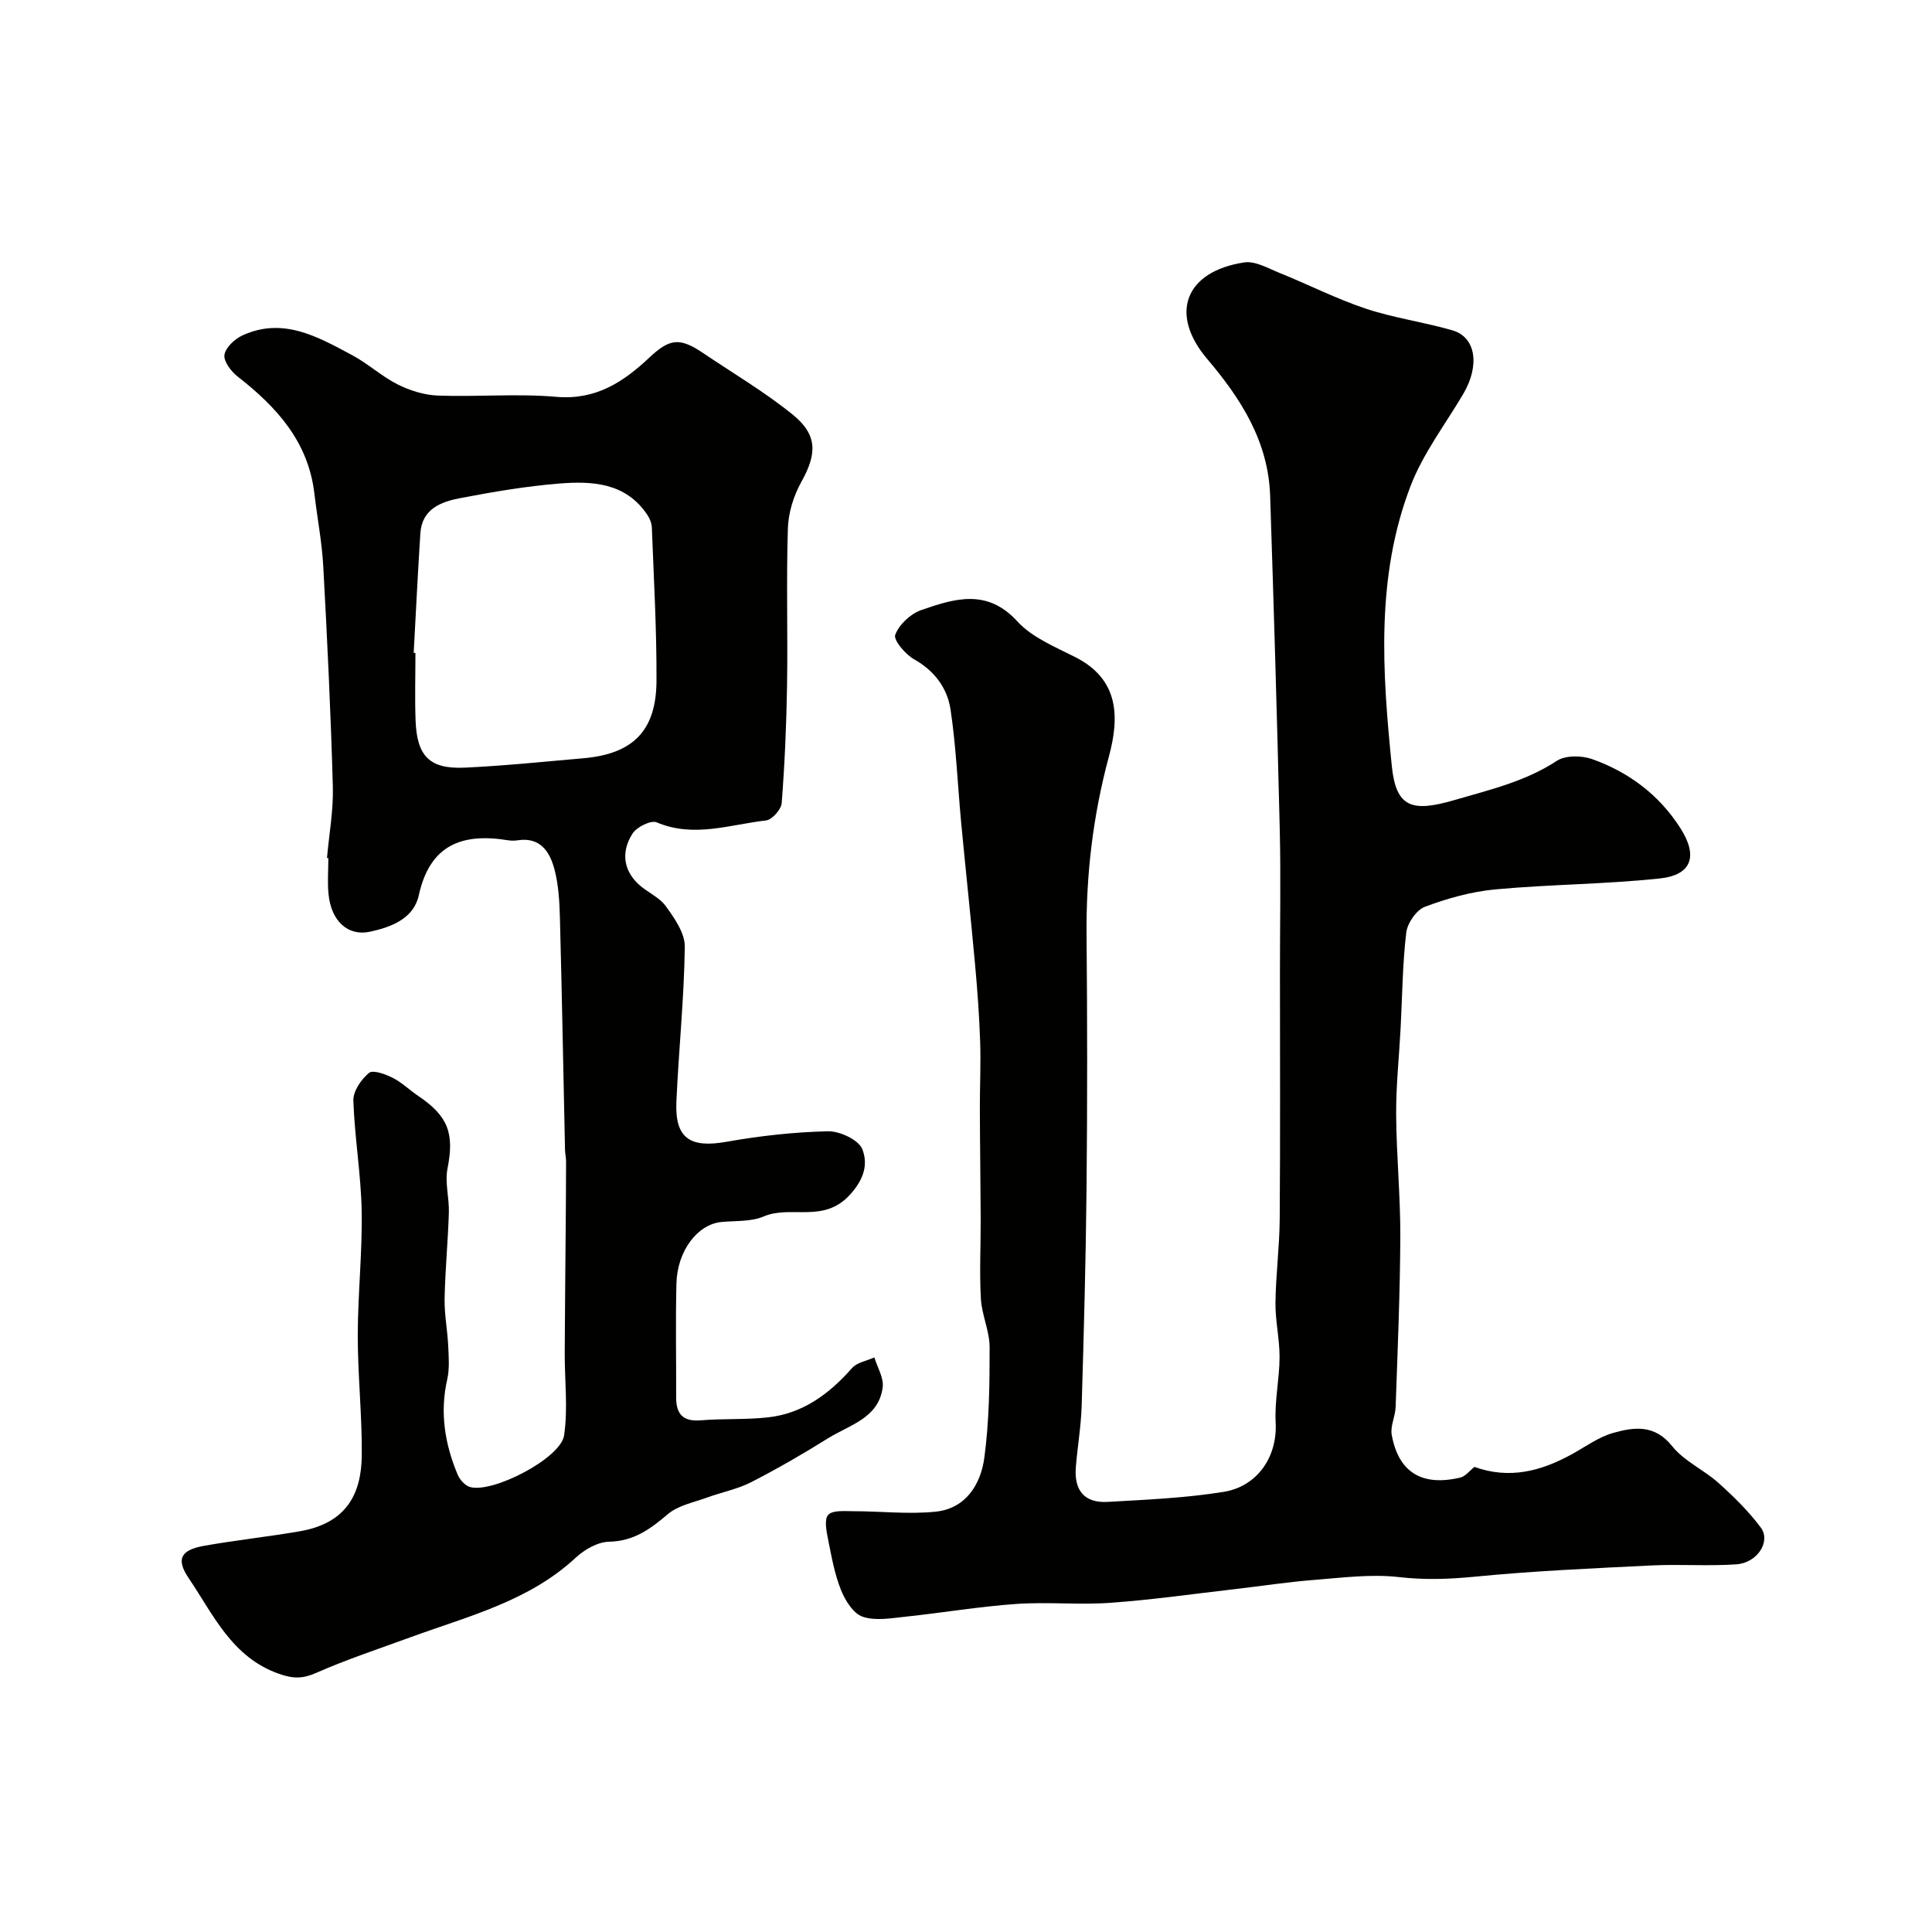
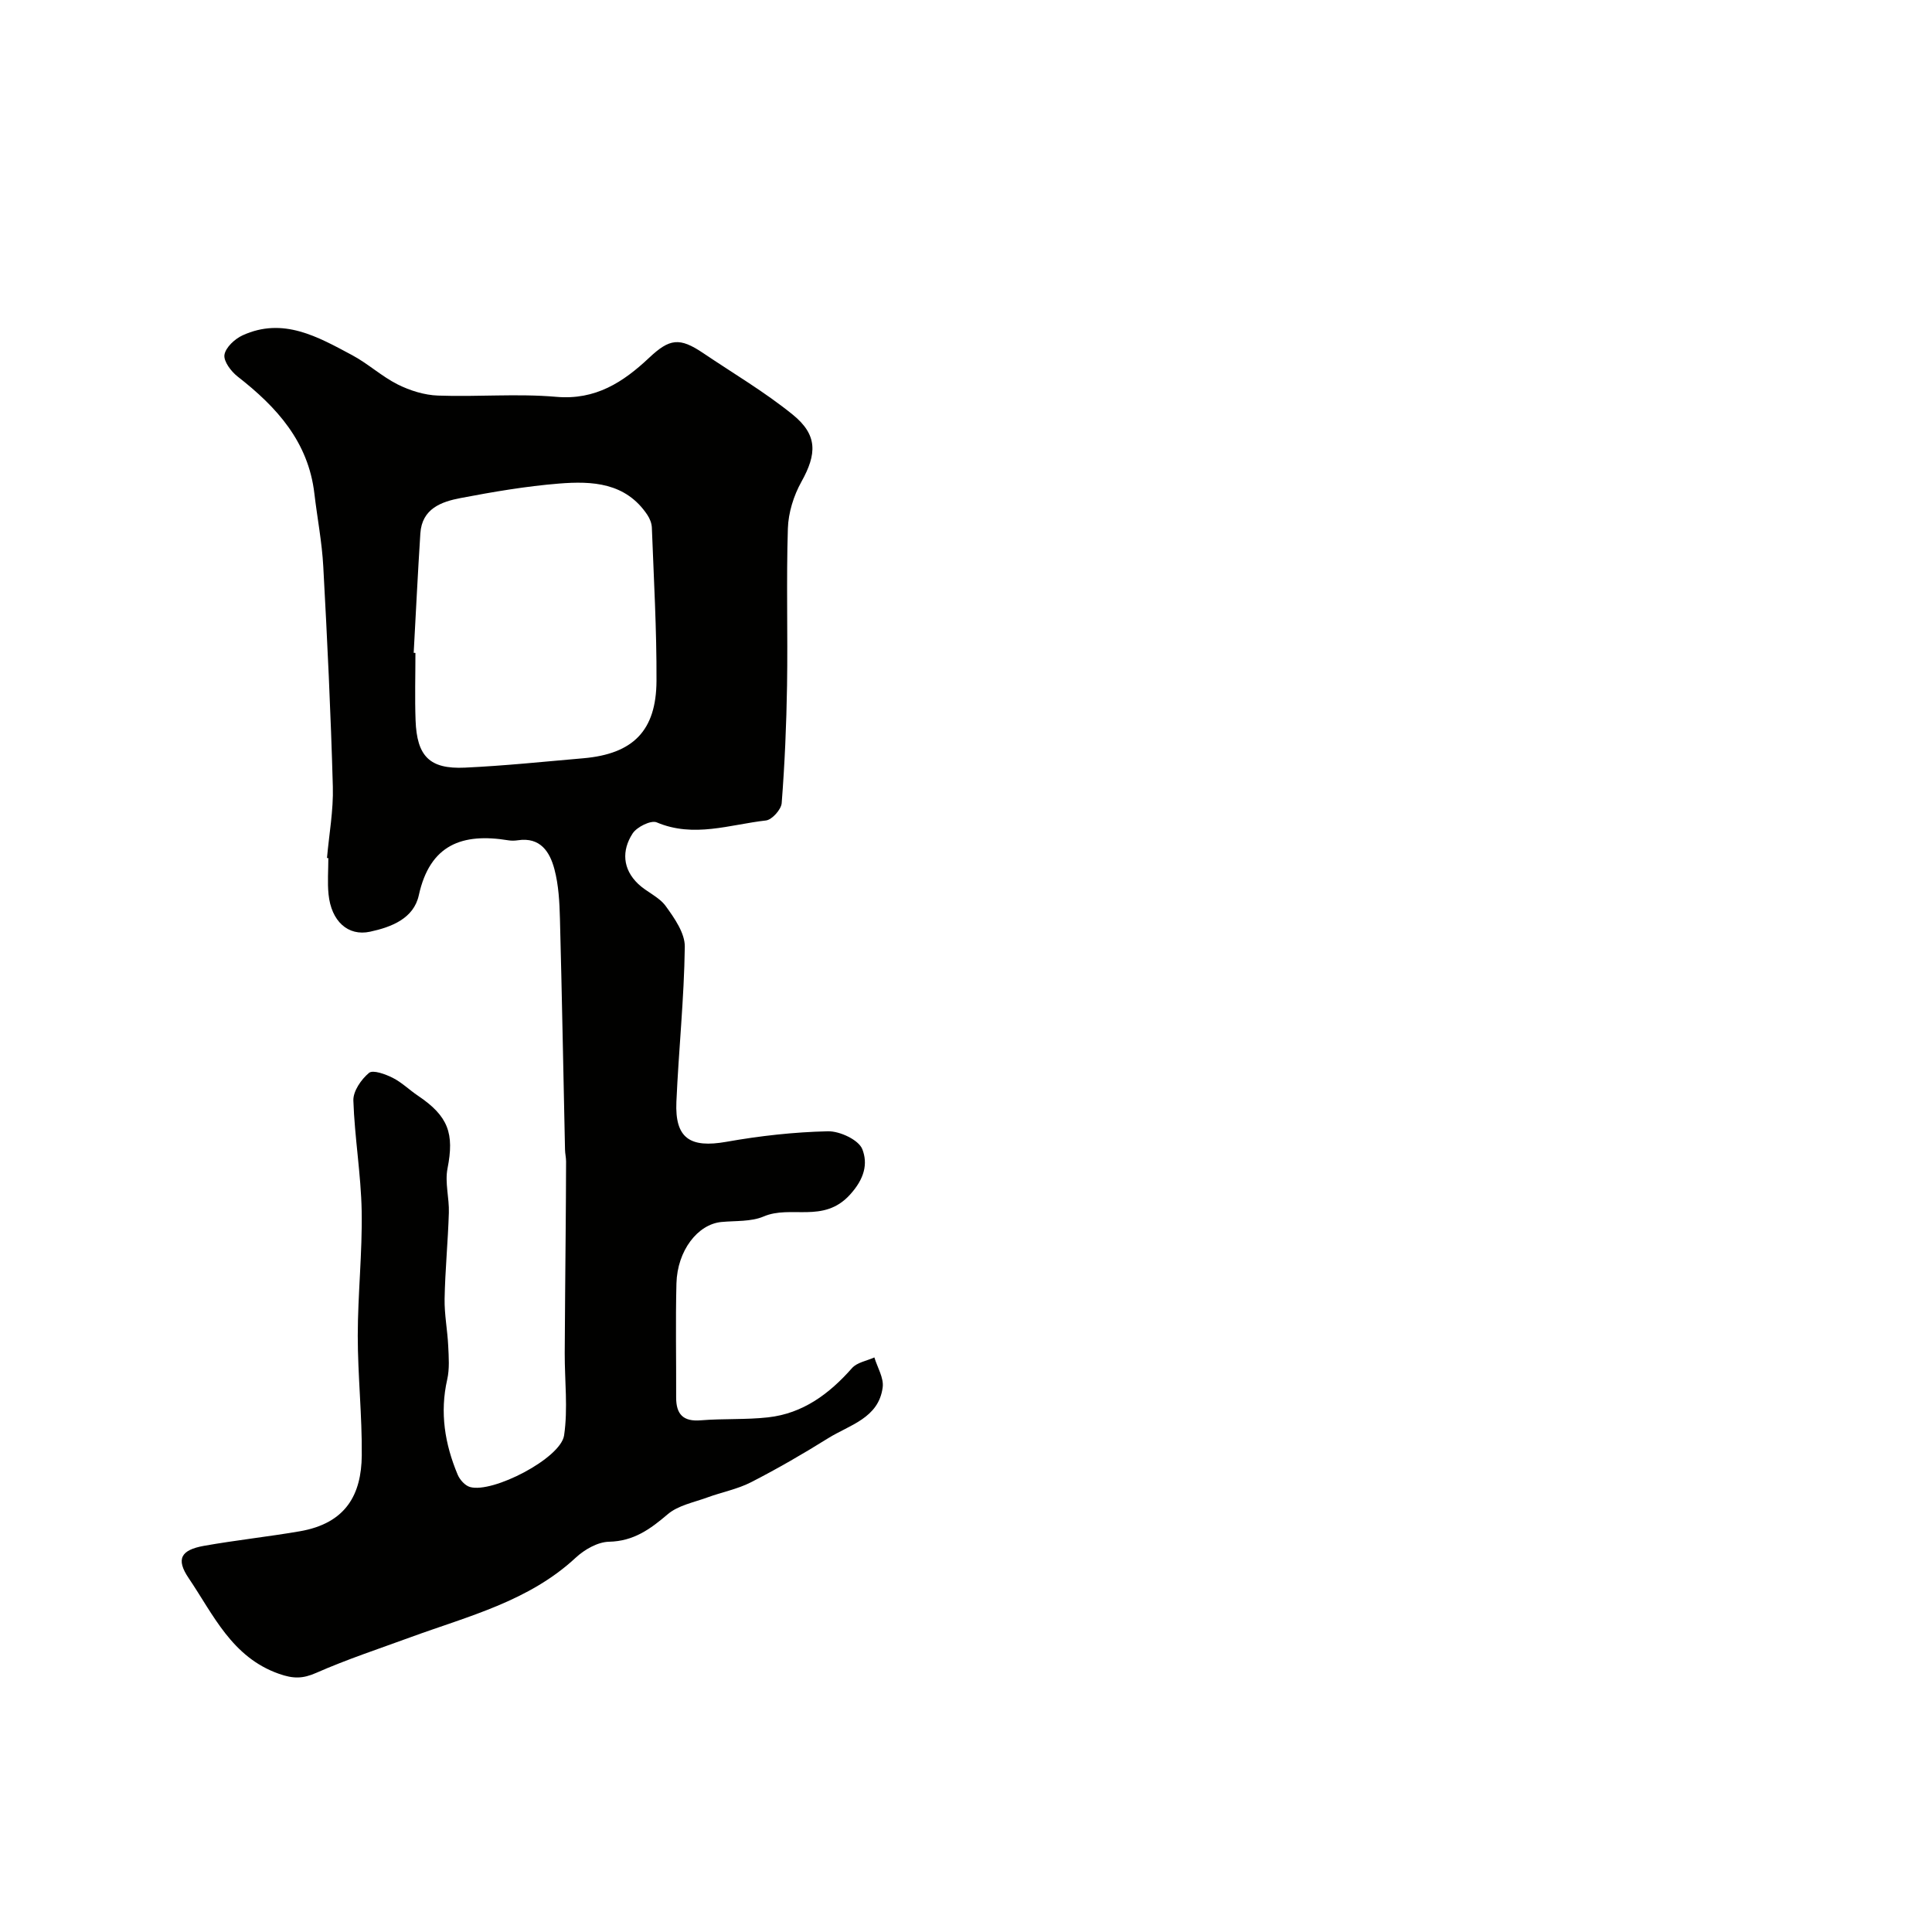
<svg xmlns="http://www.w3.org/2000/svg" enable-background="new 0 0 400 400" viewBox="0 0 400 400">
  <g fill="#010100">
-     <path d="m305.27 303.71c7.27 2.61 13.78.87 20.12-2.6 2.84-1.56 5.56-3.58 8.6-4.44 4.32-1.22 8.61-1.8 12.23 2.76 2.47 3.1 6.54 4.87 9.57 7.59 3.15 2.83 6.24 5.86 8.76 9.24 2.15 2.88-.72 7.33-5.07 7.62-5.83.4-11.72-.06-17.56.23-12.18.6-24.37 1.13-36.5 2.32-5.33.52-10.42.71-15.78.09-5.81-.67-11.81.14-17.71.6-5.38.42-10.73 1.25-16.09 1.87-8.62.99-17.23 2.23-25.88 2.85-6.49.47-13.07-.21-19.57.24-7.67.54-15.27 1.83-22.93 2.64-2.96.31-6.22.91-8.87 0-1.93-.66-3.6-3.36-4.47-5.52-1.31-3.27-1.95-6.83-2.64-10.31-.35-1.76-.89-4.26-.01-5.25.9-1.01 3.42-.76 5.23-.76 5.67 0 11.39.67 16.99.1 6.27-.64 9.37-5.65 10.11-11.21 1.01-7.53 1.1-15.22 1.09-22.83 0-3.35-1.62-6.68-1.81-10.05-.31-5.51-.02-11.05-.04-16.58-.03-7.52-.15-15.04-.17-22.56-.02-4.7.22-9.4.06-14.09-.18-5.28-.56-10.56-1.04-15.83-.89-9.8-1.95-19.59-2.88-29.39-.74-7.85-1.04-15.75-2.21-23.53-.66-4.41-3.28-8.01-7.53-10.4-1.81-1.02-4.33-3.98-3.92-5.08.79-2.12 3.17-4.36 5.38-5.12 6.83-2.36 13.61-4.55 19.9 2.34 3.05 3.34 7.8 5.27 12 7.4 9.16 4.65 9.13 12.52 6.95 20.6-3.28 12.17-4.74 24.44-4.62 37.01.16 17.35.17 34.71 0 52.06-.15 15.1-.56 30.2-1.01 45.3-.13 4.26-.87 8.5-1.21 12.75-.39 4.86 1.83 7.46 6.6 7.18 8.03-.46 16.11-.8 24.03-2.08 6.86-1.12 11.13-7.13 10.74-14.38-.24-4.46.79-8.98.81-13.47.02-3.76-.89-7.53-.85-11.29.07-5.79.84-11.58.88-17.37.13-17.16.05-34.33.05-51.49 0-9.7.19-19.41-.04-29.11-.55-23.04-1.23-46.07-1.99-69.1-.37-11.19-5.95-20-13-28.3-7.99-9.4-4.59-18.18 7.64-20.03 2.28-.34 4.94 1.22 7.32 2.18 5.97 2.41 11.75 5.36 17.83 7.39 5.83 1.94 12.02 2.78 17.94 4.49 4.89 1.41 5.73 7.28 2.23 13.21-3.71 6.28-8.28 12.25-10.87 18.98-7.24 18.82-5.87 38.51-3.9 58.03.87 8.61 4.22 9.58 12.87 7.06 7.37-2.15 14.72-3.84 21.3-8.15 1.79-1.17 5.15-1.12 7.32-.35 7.58 2.7 13.85 7.39 18.25 14.28 3.69 5.76 2.4 9.72-4.28 10.43-11.3 1.2-22.71 1.21-34.03 2.26-4.94.46-9.9 1.85-14.56 3.59-1.77.66-3.64 3.38-3.88 5.35-.78 6.57-.82 13.22-1.17 19.84-.31 5.93-.96 11.87-.92 17.8.05 8.44.89 16.87.86 25.3-.05 11.77-.56 23.54-.97 35.3-.07 1.93-1.13 3.94-.81 5.74 1.4 7.76 6.24 10.73 14.18 8.86 1.1-.27 1.96-1.44 2.95-2.21z" />
    <path d="m67.7 177.64c.43-4.92 1.35-9.86 1.21-14.77-.42-15.2-1.15-30.4-1.98-45.59-.27-5.04-1.25-10.05-1.84-15.08-1.25-10.75-7.81-17.94-15.89-24.24-1.35-1.05-2.94-3.16-2.73-4.5.24-1.53 2.15-3.3 3.75-4.03 8.4-3.84 15.59.31 22.67 4.09 3.3 1.76 6.13 4.41 9.46 6.08 2.54 1.27 5.52 2.2 8.34 2.3 8.15.3 16.37-.45 24.48.26 8.14.71 13.86-3.04 19.23-8.09 4.23-3.98 6.29-4.27 11.18-.97 6.22 4.2 12.73 8.03 18.54 12.74 5.21 4.22 5.01 8.16 1.79 13.93-1.6 2.87-2.69 6.39-2.79 9.65-.34 10.82 0 21.66-.17 32.49-.13 8.13-.48 16.26-1.11 24.37-.1 1.32-2.01 3.45-3.26 3.59-7.48.84-14.94 3.65-22.62.39-1.18-.5-4.12.95-4.99 2.31-2.28 3.52-2.07 7.35 1.14 10.42 1.76 1.69 4.33 2.69 5.71 4.59 1.82 2.51 4 5.62 3.96 8.44-.14 10.7-1.27 21.39-1.74 32.1-.33 7.56 2.83 9.61 10.34 8.28 6.93-1.23 13.99-2.02 21.02-2.18 2.46-.06 6.39 1.78 7.14 3.72 1.15 2.97.49 6.09-2.62 9.47-5.46 5.94-12.17 2.03-17.82 4.45-2.6 1.11-5.8.86-8.73 1.14-4.91.46-9.14 5.91-9.32 12.72-.2 7.86-.03 15.73-.06 23.59-.01 3.49 1.44 5.06 5.12 4.75 4.61-.38 9.29-.1 13.89-.61 7.23-.8 12.68-4.85 17.4-10.2 1.04-1.18 3.06-1.5 4.63-2.21.62 2.07 1.98 4.24 1.72 6.2-.83 6.39-6.87 7.77-11.31 10.54-5.19 3.24-10.5 6.31-15.94 9.1-2.81 1.44-6.05 2.05-9.05 3.15-2.81 1.03-6.06 1.64-8.22 3.49-3.63 3.09-7.04 5.57-12.14 5.68-2.34.05-5.07 1.61-6.88 3.29-9.72 9.04-22.23 12.1-34.15 16.46-6.56 2.4-13.21 4.59-19.59 7.4-2.81 1.24-4.77 1.23-7.7.2-9.78-3.43-13.59-12.26-18.7-19.8-2.72-4.01-1.58-5.85 3.15-6.7 6.58-1.17 13.24-1.88 19.82-3.01 9.67-1.66 12.78-7.7 12.86-15.7.08-8.26-.83-16.53-.83-24.8.01-8.6.96-17.21.81-25.8-.14-7.64-1.47-15.26-1.72-22.9-.06-1.93 1.63-4.37 3.24-5.71.82-.68 3.39.26 4.9 1.02 1.88.94 3.44 2.5 5.21 3.69 6.34 4.26 7.57 7.84 6.14 15.1-.57 2.92.38 6.1.28 9.15-.18 5.94-.77 11.86-.88 17.8-.06 3.26.6 6.53.75 9.81.11 2.3.29 4.7-.21 6.91-1.56 6.86-.49 13.36 2.16 19.69.44 1.06 1.53 2.28 2.56 2.57 4.67 1.34 18.77-5.92 19.48-10.69.82-5.55.11-11.33.13-17.01.03-8.19.13-16.37.19-24.56.04-5.05.08-10.1.09-15.15 0-.82-.21-1.64-.22-2.46-.35-15.93-.63-31.86-1.05-47.79-.09-3.43-.27-6.95-1.14-10.24-.95-3.59-2.91-6.71-7.59-6-.65.1-1.35.11-2 0-9.45-1.54-16.18.85-18.49 11.38-1.05 4.81-5.64 6.59-10.09 7.55-4.57.99-8.04-2.17-8.6-7.75-.25-2.47-.04-4.99-.04-7.49-.07 0-.18-.01-.28-.02zm17.95-42.48c.12.01.24.01.36.02 0 4.65-.14 9.31.03 13.96.27 7.44 2.91 10.13 10.21 9.79 8.19-.38 16.36-1.23 24.53-1.94 10.28-.9 15.09-5.68 15.14-16.02.05-10.57-.56-21.15-.96-31.72-.03-.9-.43-1.9-.94-2.66-4.48-6.69-11.42-7.03-18.32-6.47-6.81.55-13.59 1.71-20.31 2.99-4.01.76-8.03 2.19-8.36 7.33-.53 8.24-.93 16.48-1.38 24.72z" />
  </g>
</svg>